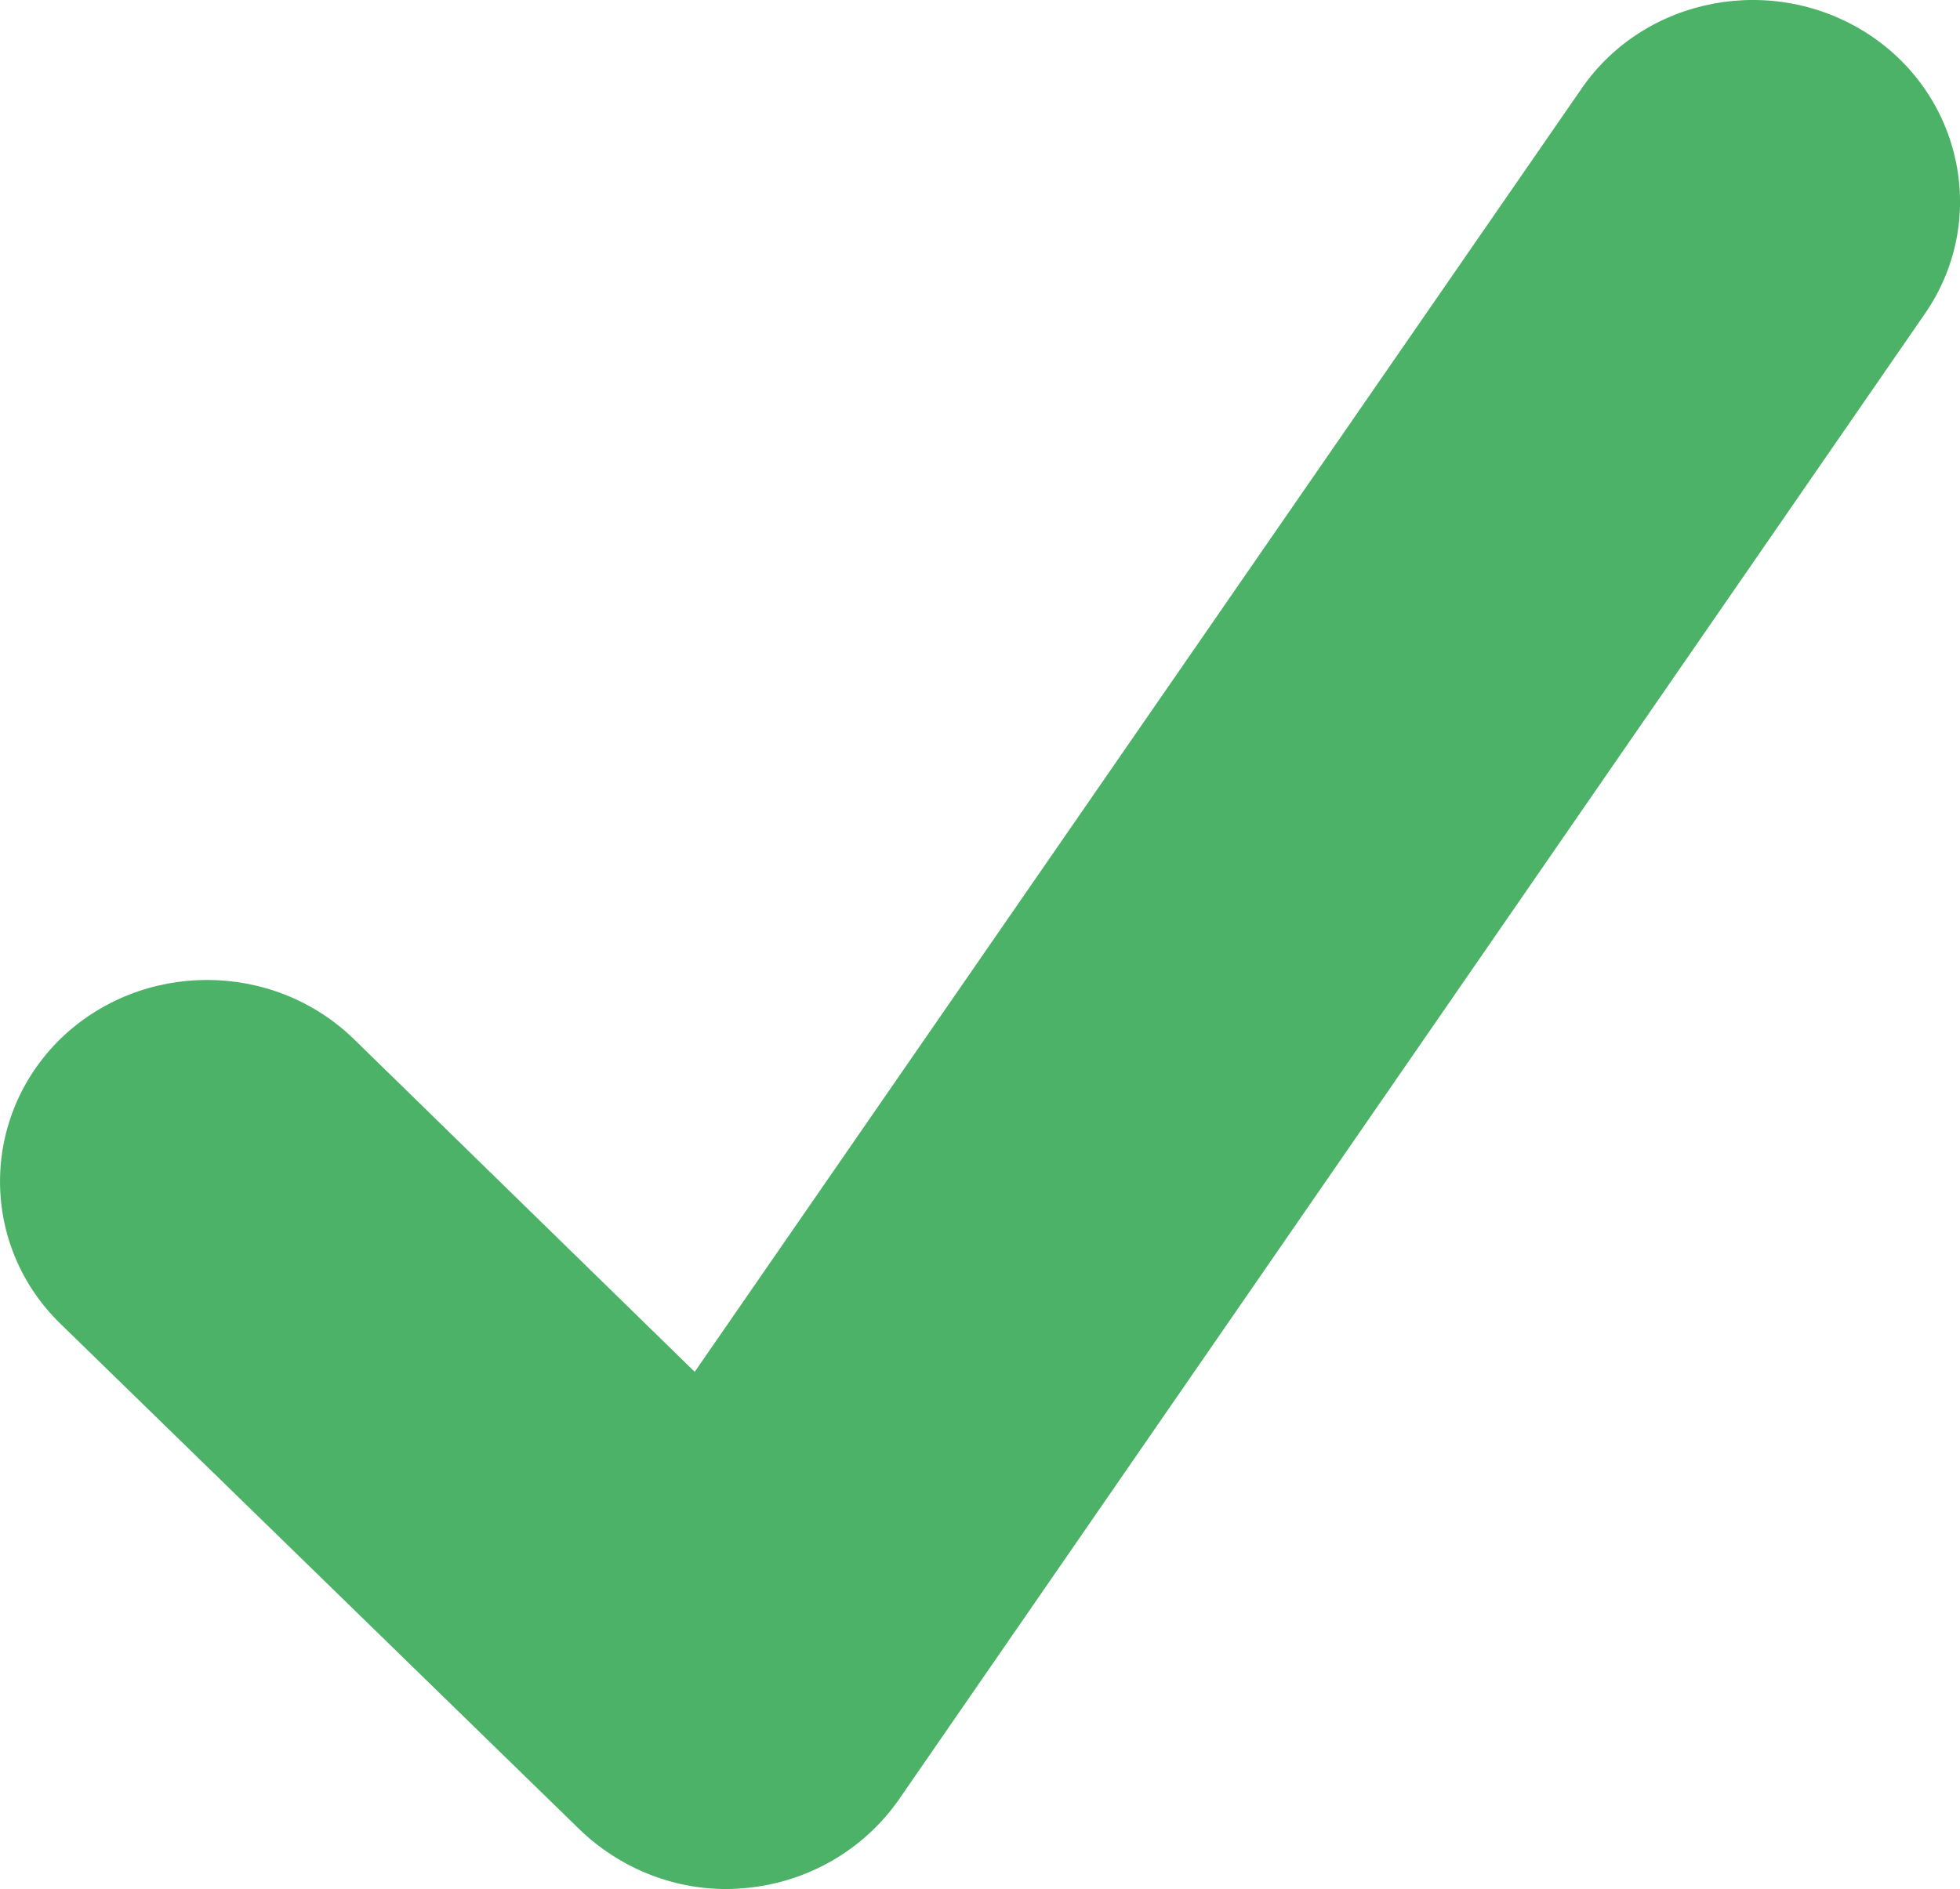
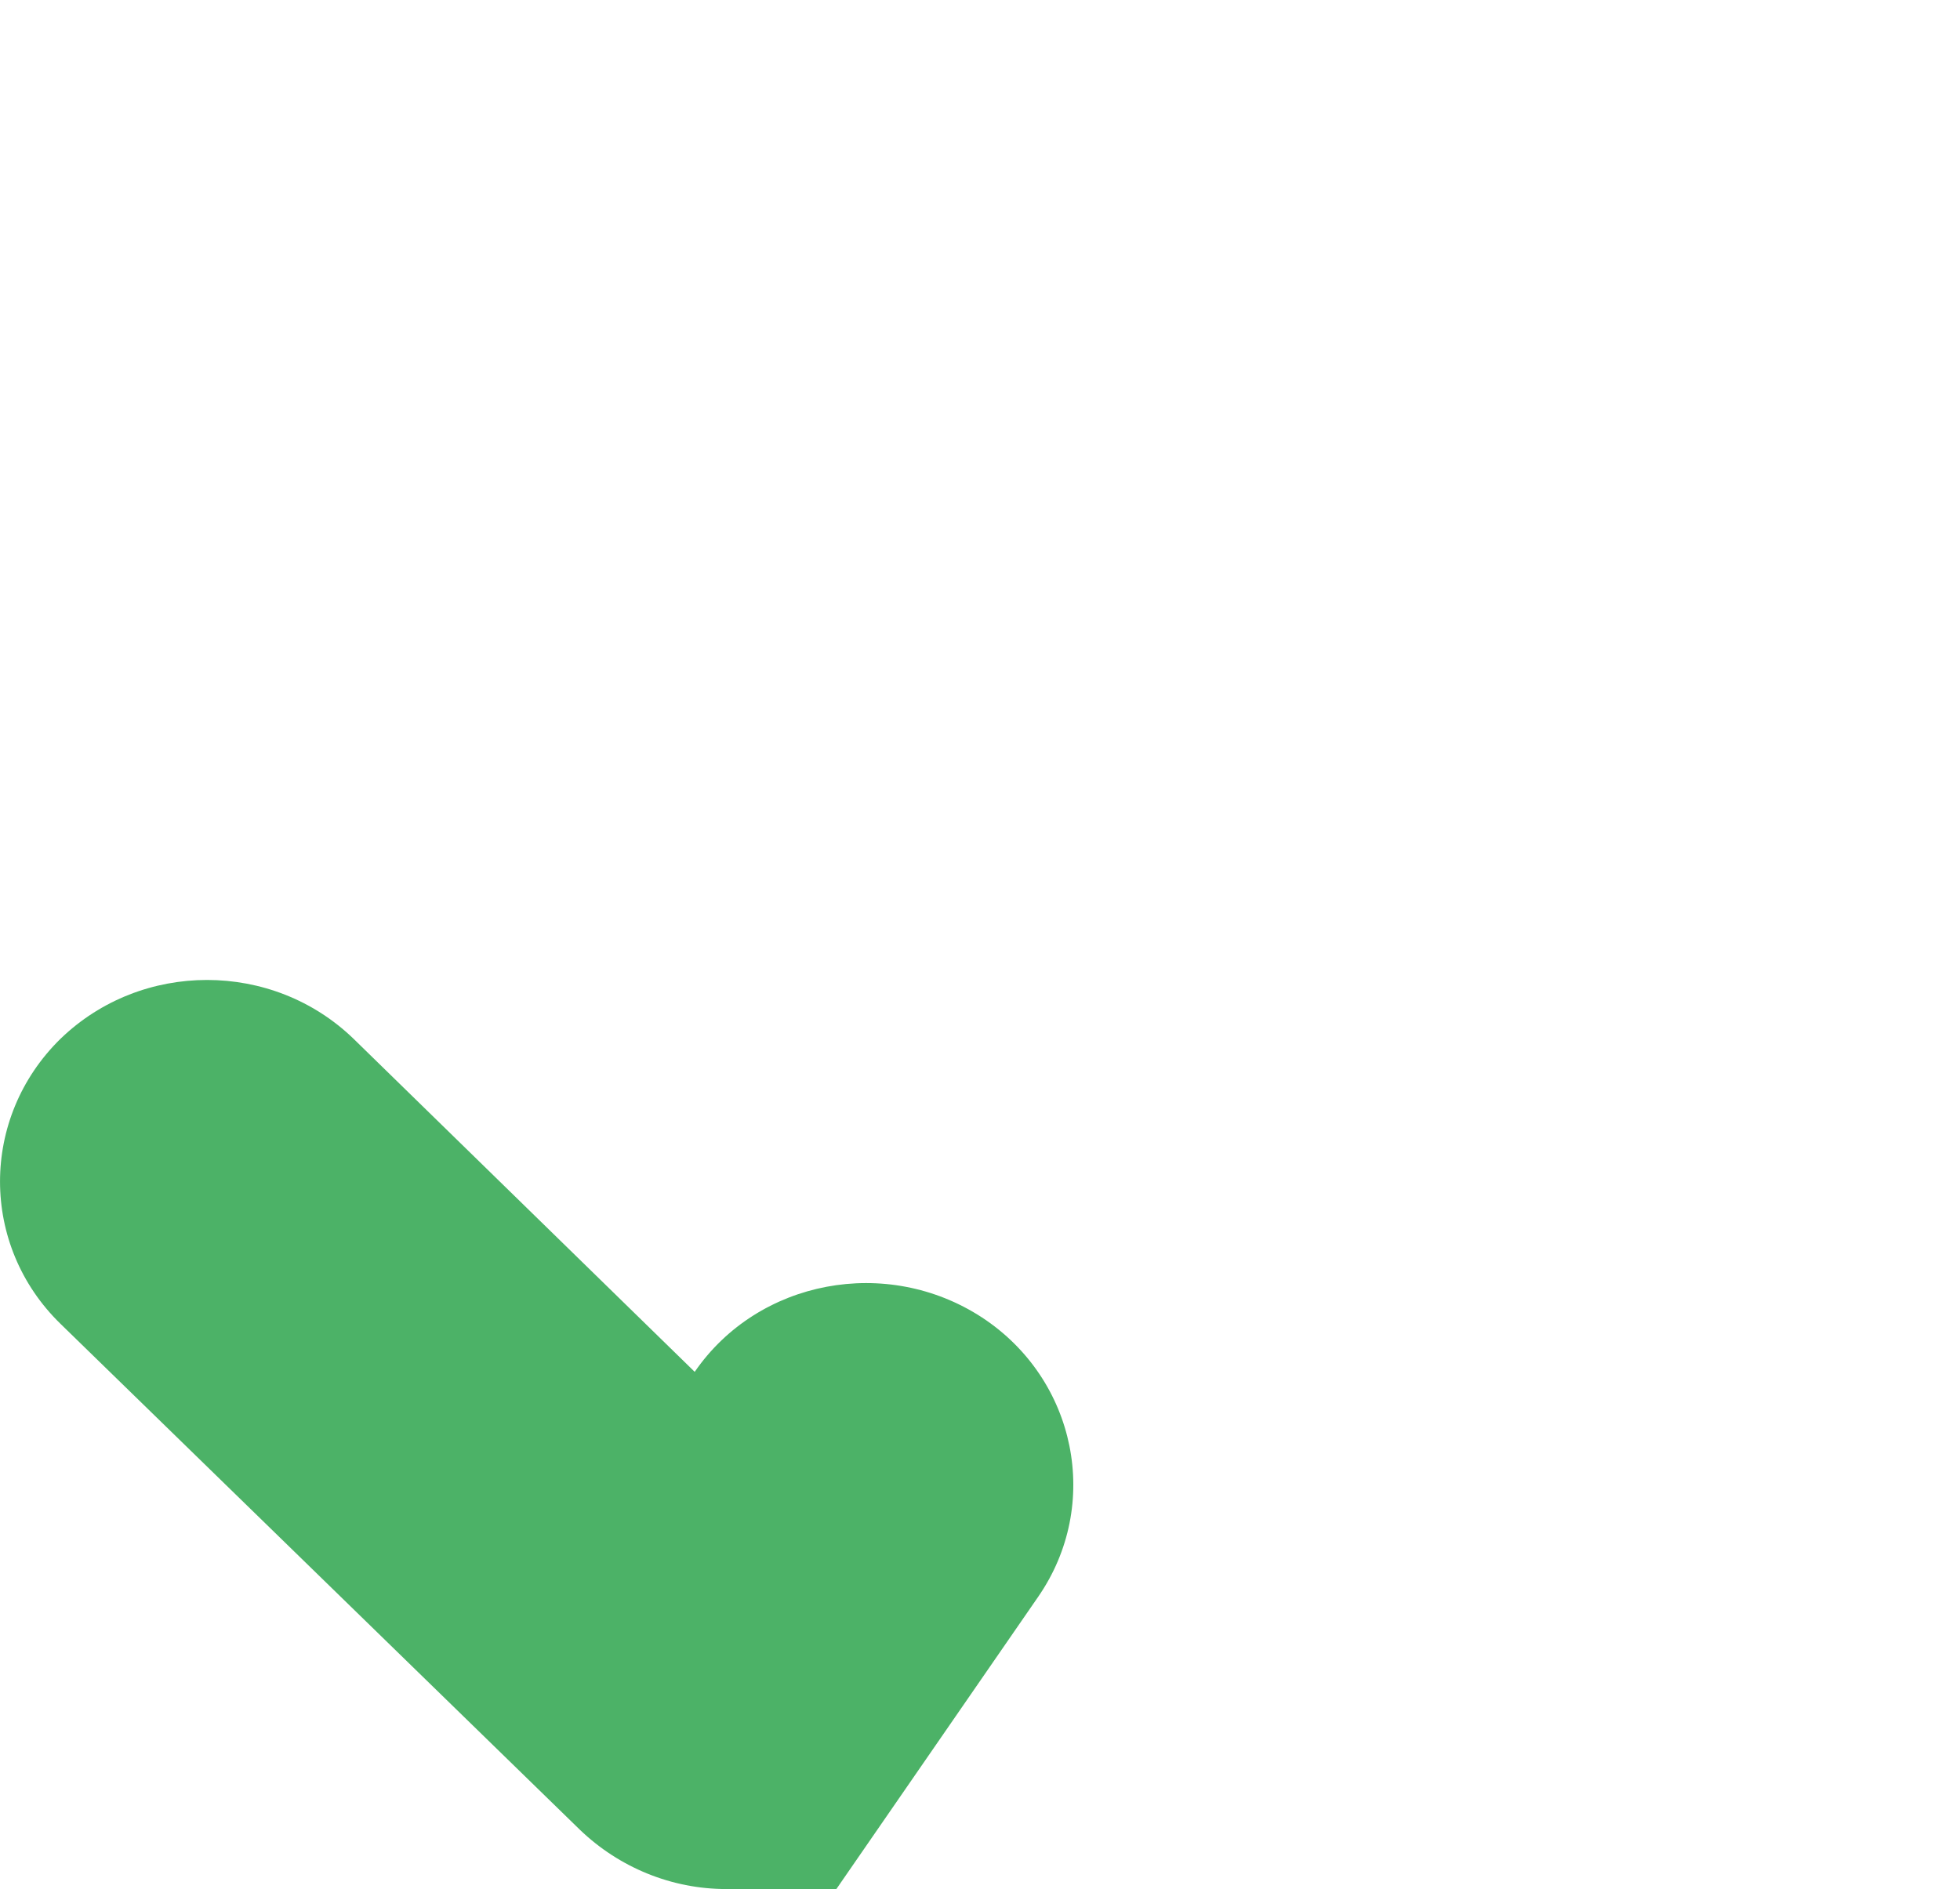
<svg xmlns="http://www.w3.org/2000/svg" version="1.1" id="Layer_1" x="0px" y="0px" width="36.714px" height="35.393px" viewBox="0 0 36.714 35.393" enable-background="new 0 0 36.714 35.393" xml:space="preserve">
-   <path fill="#4CB267" d="M13.603,35.393c-1.02,0-2-0.4-2.74-1.11l-9.73-9.48c-1.51-1.47-1.51-3.86,0-5.34c1.52-1.47,3.97-1.47,5.49,0  l6.39,6.24l16.61-24.04c1.19-1.73,3.6-2.18,5.38-1.02c1.77,1.16,2.25,3.51,1.05,5.24l-19.22,27.84c-0.66,0.94-1.7,1.54-2.85,1.65  C13.862,35.383,13.732,35.393,13.603,35.393z" />
+   <path fill="#4CB267" d="M13.603,35.393c-1.02,0-2-0.4-2.74-1.11l-9.73-9.48c-1.51-1.47-1.51-3.86,0-5.34c1.52-1.47,3.97-1.47,5.49,0  l6.39,6.24c1.19-1.73,3.6-2.18,5.38-1.02c1.77,1.16,2.25,3.51,1.05,5.24l-19.22,27.84c-0.66,0.94-1.7,1.54-2.85,1.65  C13.862,35.383,13.732,35.393,13.603,35.393z" />
</svg>